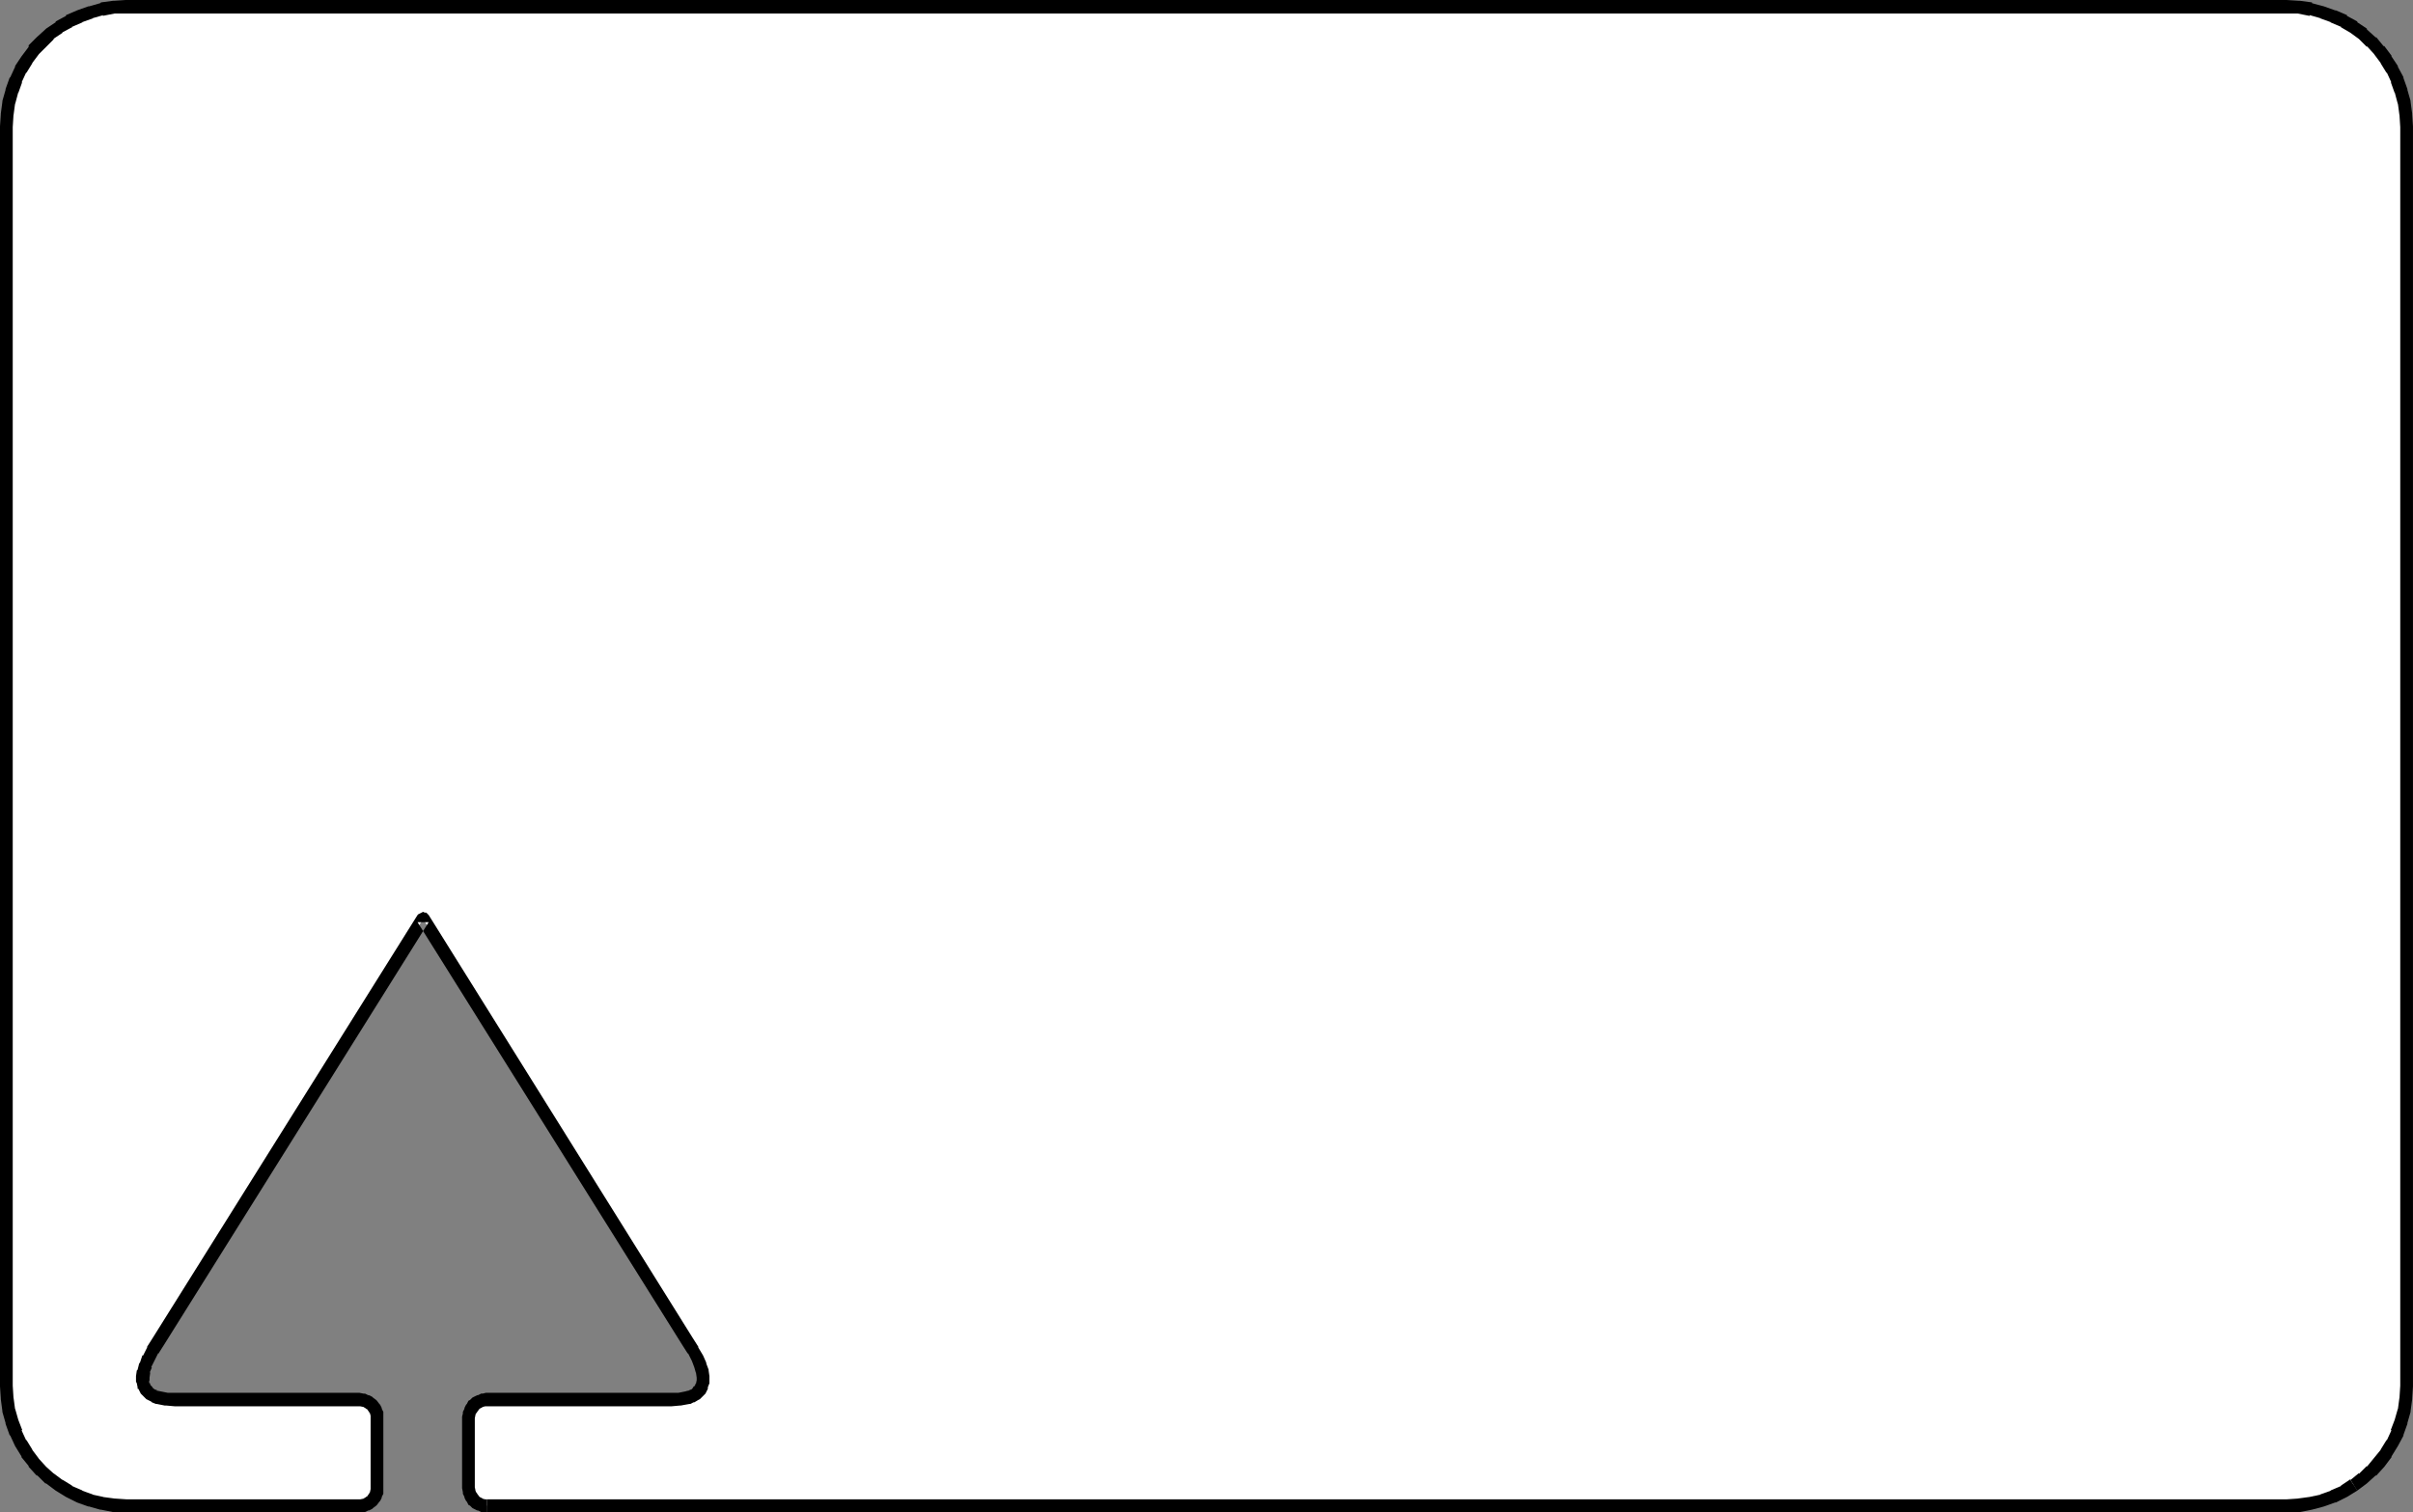
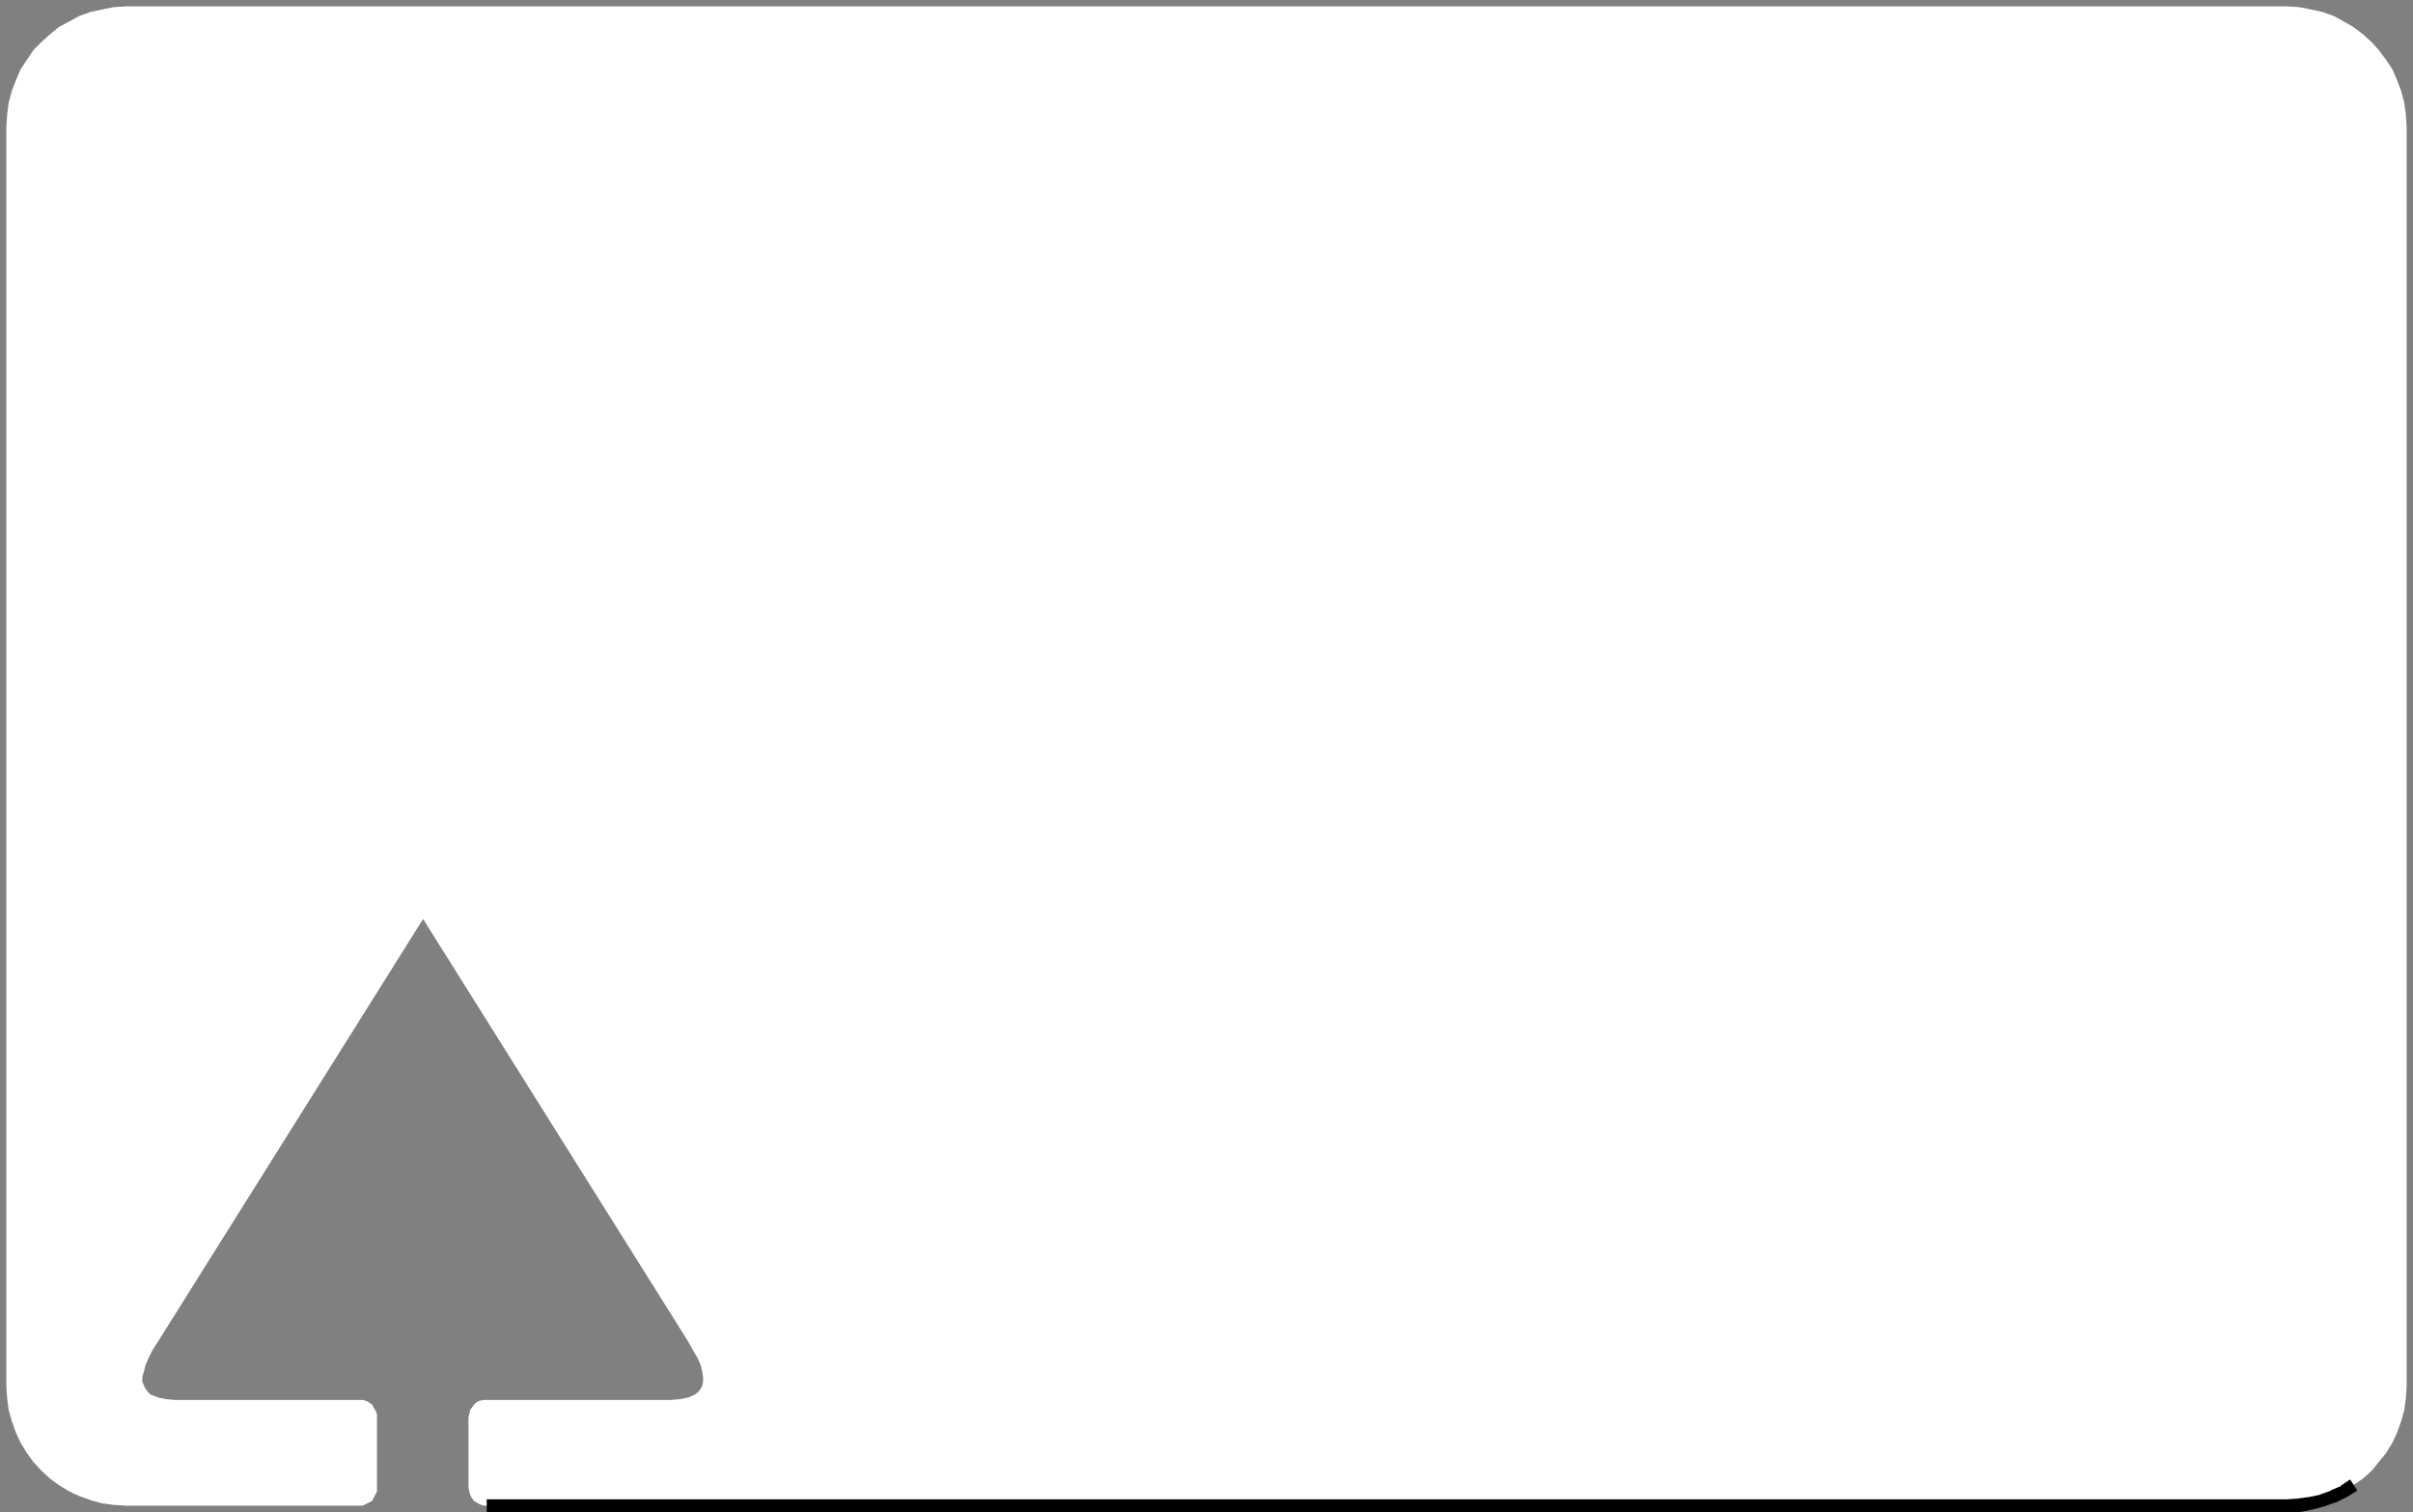
<svg xmlns="http://www.w3.org/2000/svg" xmlns:ns1="http://sodipodi.sourceforge.net/DTD/sodipodi-0.dtd" xmlns:ns2="http://www.inkscape.org/namespaces/inkscape" version="1.0" width="129.724mm" height="81.314mm" id="svg3" ns1:docname="Tree Frame 1.wmf">
  <rect width="100%" height="100%" fill="#808080" stroke="none" />
  <ns1:namedview id="namedview3" pagecolor="#ffffff" bordercolor="#000000" borderopacity="0.25" ns2:showpageshadow="2" ns2:pageopacity="0.0" ns2:pagecheckerboard="0" ns2:deskcolor="#d1d1d1" ns2:document-units="mm" />
  <defs id="defs1">
    <pattern id="WMFhbasepattern" patternUnits="userSpaceOnUse" width="6" height="6" x="0" y="0" />
  </defs>
  <path style="fill:#ffffff;fill-opacity:1;fill-rule:evenodd;stroke:none" d="m 98.899,306.034 h -0.646 l -0.808,-0.323 -0.646,-0.323 -0.485,-0.323 -0.485,-0.646 -0.323,-0.646 -0.162,-0.646 -0.162,-0.808 v -14.219 l 0.162,-0.646 0.162,-0.808 0.323,-0.485 0.485,-0.646 0.485,-0.485 0.646,-0.323 0.808,-0.162 h 0.646 37.33 l 1.939,-0.162 1.616,-0.323 0.808,-0.323 0.646,-0.323 0.646,-0.485 0.485,-0.646 0.323,-0.646 0.162,-0.808 v -0.969 l -0.162,-1.131 -0.323,-1.293 -0.646,-1.454 -0.97,-1.616 -0.97,-1.777 -53.813,-85.799 -53.813,85.799 -1.131,1.777 -0.808,1.616 -0.646,1.454 -0.323,1.293 -0.323,1.131 v 0.969 l 0.323,0.808 0.323,0.646 0.485,0.646 0.485,0.485 0.808,0.323 0.808,0.323 1.616,0.323 1.778,0.162 h 37.33 0.808 l 0.646,0.162 0.646,0.323 0.646,0.485 0.323,0.646 0.323,0.485 0.323,0.808 v 0.646 14.219 0.808 l -0.323,0.646 -0.323,0.646 -0.323,0.646 -0.646,0.323 -0.646,0.323 -0.646,0.323 H 72.882 25.694 l -2.586,-0.162 -2.424,-0.323 -2.262,-0.646 -2.262,-0.808 -2.101,-0.969 -2.101,-1.293 -1.778,-1.293 -1.778,-1.616 -1.616,-1.777 -1.293,-1.777 -1.293,-2.101 -0.97,-2.101 -0.808,-2.262 -0.646,-2.262 -0.323,-2.424 -0.162,-2.424 V 281.635 25.853 l 0.162,-2.585 0.323,-2.424 0.646,-2.424 0.808,-2.101 0.97,-2.262 1.293,-1.939 1.293,-1.939 L 8.403,8.564 10.181,6.948 11.958,5.494 14.059,4.363 16.16,3.232 18.422,2.424 20.685,1.939 23.109,1.454 25.694,1.293 H 464.599 l 2.586,0.162 2.424,0.485 2.262,0.485 2.262,0.808 2.101,1.131 1.939,1.131 1.939,1.454 1.778,1.616 1.454,1.616 1.454,1.939 1.293,1.939 0.97,2.262 0.808,2.101 0.646,2.424 0.323,2.424 0.162,2.585 v 255.782 0.162 l -0.162,2.424 -0.323,2.424 -0.646,2.262 -0.808,2.262 -0.97,2.101 -1.293,2.101 -1.454,1.777 -1.454,1.777 -1.778,1.616 -1.939,1.293 -1.939,1.293 -2.101,0.969 -2.262,0.808 -2.262,0.646 -2.424,0.323 -2.586,0.162 z" id="path1" />
-   <path style="fill:#000000;fill-opacity:1;fill-rule:evenodd;stroke:none" d="m 98.899,304.741 h 0.162 -0.808 0.323 l -0.646,-0.162 h 0.162 l -0.646,-0.323 0.162,0.162 -0.485,-0.485 0.323,0.323 -0.485,-0.646 0.162,0.323 -0.323,-0.646 v 0.162 l -0.323,-0.808 0.162,0.323 -0.162,-0.646 v 0 -14.219 0.162 l 0.162,-0.808 -0.162,0.323 0.323,-0.646 v 0.162 l 0.323,-0.646 -0.162,0.323 0.485,-0.646 -0.323,0.323 0.485,-0.485 -0.162,0.162 0.646,-0.323 h -0.162 l 0.646,-0.162 h -0.323 0.808 -0.162 37.491 l 1.778,-0.162 h 0.162 l 1.778,-0.323 h 0.162 l 0.646,-0.323 h 0.162 l 0.808,-0.485 0.323,-0.162 0.485,-0.485 0.162,-0.162 0.485,-0.485 0.162,-0.323 0.323,-0.646 v -0.323 l 0.323,-0.808 v -0.162 -1.293 l -0.162,-1.131 v -0.162 l -0.485,-1.293 v -0.162 l -0.646,-1.454 v 0 l -0.97,-1.616 v -0.162 l -1.131,-1.777 -53.651,-85.961 -0.485,-0.485 h -0.323 l -0.323,-0.162 -0.323,0.162 -0.323,0.162 -0.323,0.162 -0.162,0.162 -53.813,85.961 -1.131,1.777 v 0.162 l -0.808,1.616 h -0.162 l -0.485,1.454 -0.162,0.162 -0.323,1.293 -0.162,0.162 -0.162,1.131 v 1.131 l 0.162,0.323 0.162,0.808 v 0.323 h 0.162 l 0.323,0.646 0.162,0.323 0.485,0.485 0.162,0.162 0.485,0.485 0.323,0.162 0.646,0.323 0.162,0.162 0.808,0.323 h 0.162 l 1.616,0.323 h 0.323 l 1.778,0.162 h 37.33 v 0 h 0.646 -0.323 l 0.808,0.162 h -0.162 l 0.646,0.323 -0.323,-0.162 0.646,0.485 -0.323,-0.323 0.485,0.646 -0.162,-0.323 0.323,0.646 v -0.162 l 0.162,0.646 v -0.323 0.808 -0.162 14.219 0 0.646 -0.323 l -0.162,0.808 v -0.162 l -0.323,0.646 0.162,-0.323 -0.485,0.646 0.323,-0.323 -0.646,0.485 0.323,-0.162 -0.646,0.323 h 0.162 l -0.808,0.162 h 0.323 -0.646 v 0 H 25.694 v 0 l -2.424,-0.162 v 0 l -2.424,-0.323 h 0.162 l -2.262,-0.485 h 0.162 l -2.262,-0.808 h 0.162 l -2.262,-0.969 h 0.162 l -2.101,-1.293 0.162,0.162 -1.939,-1.454 0.162,0.162 -1.616,-1.454 v 0 l -1.616,-1.777 0.162,0.162 -1.454,-1.939 0.162,0.162 -1.293,-2.101 v 0.162 l -0.97,-2.101 h 0.162 l -0.808,-2.101 v 0 l -0.646,-2.262 v 0.162 l -0.323,-2.424 v 0.162 l -0.162,-2.585 v 0.162 -255.944 0 l 0.162,-2.585 v 0.162 l 0.323,-2.424 v 0.162 l 0.646,-2.424 v 0.162 L 4.525,16.643 4.363,16.804 5.333,14.704 v 0.162 L 6.626,12.765 6.464,12.926 7.918,10.987 7.757,11.149 9.373,9.533 10.989,7.917 h -0.162 l 1.939,-1.293 h -0.162 l 2.101,-1.131 h -0.162 l 2.262,-0.969 h -0.162 L 18.907,3.716 h -0.162 l 2.262,-0.646 -0.162,0.162 2.424,-0.485 v 0 h 2.424 v 0 H 464.599 v 0 h 2.424 -0.162 l 2.424,0.485 V 3.07 l 2.262,0.646 h -0.162 l 2.262,0.808 h -0.162 l 2.262,0.969 h -0.162 l 1.939,1.131 v 0 l 1.778,1.293 v 0 l 1.616,1.616 V 9.372 l 1.616,1.777 -0.162,-0.162 1.454,1.939 -0.162,-0.162 1.293,2.101 v -0.162 l 0.97,2.101 -0.162,-0.162 0.808,2.262 v -0.162 l 0.646,2.424 v -0.162 l 0.323,2.424 v -0.162 l 0.162,2.585 v 0 255.944 -0.162 l -0.162,2.585 v -0.162 l -0.323,2.424 v -0.162 l -0.646,2.262 v 0 l -0.808,2.101 h 0.162 l -0.97,2.101 v -0.162 l -1.293,2.101 0.162,-0.162 -1.454,1.777 v 0 l -1.454,1.777 v -0.162 l -1.616,1.616 v -0.162 l -1.778,1.454 v -0.162 l 1.454,2.262 1.939,-1.454 v 0 l 1.778,-1.616 h 0.162 l 1.616,-1.777 v 0 l 1.454,-1.939 v -0.162 l 1.293,-2.101 v 0 l 1.131,-2.101 v -0.162 l 0.808,-2.262 v -0.162 l 0.646,-2.262 v -0.162 l 0.323,-2.424 v -0.162 l 0.162,-2.424 v 0 -255.944 -0.162 l -0.162,-2.424 v -0.162 l -0.323,-2.424 v -0.162 l -0.646,-2.262 v -0.162 l -0.808,-2.262 V 15.673 l -1.131,-2.101 v -0.162 l -1.293,-1.939 v -0.162 l -1.454,-1.939 h -0.162 l -1.454,-1.777 h -0.162 L 480.921,5.978 V 5.817 l -1.939,-1.293 V 4.363 l -2.101,-1.131 V 3.07 l -2.262,-0.969 h -0.162 l -2.262,-0.808 v 0 l -2.424,-0.646 V 0.485 l -2.424,-0.323 h -0.162 L 464.599,0 v 0 h -438.905 -0.162 l -2.424,0.162 h -0.162 l -2.424,0.323 -0.162,0.162 -2.262,0.646 h -0.162 l -2.262,0.808 v 0 l -2.262,0.969 V 3.232 L 11.312,4.363 V 4.524 L 9.373,5.817 9.211,5.978 7.434,7.594 5.818,9.21 V 9.533 L 4.363,11.472 v 0 l -1.293,1.939 v 0.162 L 2.101,15.673 1.939,15.835 1.131,18.097 v 0.162 l -0.646,2.262 v 0.162 l -0.323,2.424 v 0.162 L 0,25.691 v 0.162 255.944 0 l 0.162,2.424 v 0.162 l 0.323,2.424 v 0.162 l 0.646,2.262 v 0.162 l 0.808,2.262 0.162,0.162 0.97,2.101 v 0 l 1.293,2.101 v 0.162 l 1.454,1.777 v 0.162 l 1.616,1.777 h 0.162 l 1.616,1.616 h 0.162 l 1.939,1.454 v 0 l 2.101,1.293 v 0 l 2.262,1.131 v 0 l 2.262,0.808 h 0.162 l 2.262,0.646 h 0.162 l 2.424,0.485 h 0.162 2.424 0.162 47.187 0.162 0.808 0.323 l 0.646,-0.323 h 0.162 l 0.646,-0.323 0.162,-0.162 0.646,-0.485 0.162,-0.162 0.485,-0.646 0.162,-0.162 0.323,-0.646 v -0.162 l 0.323,-0.646 v -0.323 -0.808 -0.162 -14.219 -0.162 -0.646 -0.323 l -0.323,-0.646 v -0.162 l -0.323,-0.646 -0.162,-0.162 -0.485,-0.646 -0.162,-0.162 -0.646,-0.485 -0.162,-0.162 -0.646,-0.323 h -0.162 l -0.646,-0.323 h -0.323 l -0.808,-0.162 H 72.882 35.552 v 0 h -1.778 0.323 l -1.616,-0.323 v 0 l -0.808,-0.162 h 0.323 l -0.808,-0.323 0.323,0.162 -0.646,-0.485 h 0.162 l -0.485,-0.485 0.162,0.323 -0.323,-0.808 v 0.323 l -0.162,-0.808 0.162,0.323 v -0.969 0.162 l 0.162,-1.131 -0.162,0.162 0.485,-1.131 h -0.162 l 0.646,-1.293 v 0 l 0.808,-1.616 v 0.162 l 1.131,-1.777 53.813,-85.961 h -2.262 l 53.813,85.961 1.131,1.777 v -0.162 l 0.808,1.616 v 0 l 0.485,1.293 v 0 l 0.323,1.131 v -0.162 l 0.162,1.131 v -0.162 0.969 -0.323 l -0.162,0.808 v -0.162 l -0.323,0.646 0.323,-0.323 -0.646,0.485 h 0.162 l -0.485,0.485 0.323,-0.162 -0.808,0.323 h 0.162 l -0.808,0.162 h 0.162 l -1.616,0.323 h 0.162 -1.778 v 0 h -37.33 -0.162 l -0.646,0.162 h -0.323 l -0.646,0.323 h -0.162 l -0.646,0.323 -0.323,0.162 -0.485,0.485 -0.323,0.162 -0.323,0.646 -0.162,0.162 -0.323,0.646 v 0.162 l -0.323,0.646 v 0.323 l -0.162,0.646 v 0.162 14.219 0.162 l 0.162,0.808 v 0.323 l 0.323,0.646 v 0.162 l 0.323,0.646 0.162,0.162 0.323,0.646 0.323,0.162 0.485,0.485 0.323,0.162 0.646,0.323 h 0.162 l 0.646,0.323 h 0.323 0.646 0.162 z" id="path2" />
  <path style="fill:#000000;fill-opacity:1;fill-rule:evenodd;stroke:none" d="m 477.527,300.702 -1.939,1.293 h 0.162 l -2.262,0.969 h 0.162 l -2.262,0.808 h 0.162 l -2.262,0.485 v 0 l -2.424,0.323 h 0.162 l -2.424,0.162 v 0 H 98.899 v 2.585 H 464.599 v 0 h 2.586 0.162 l 2.424,-0.485 v 0 l 2.424,-0.646 v 0 l 2.262,-0.808 h 0.162 l 2.262,-1.131 v 0 l 2.101,-1.293 v 0 z" id="path3" />
</svg>